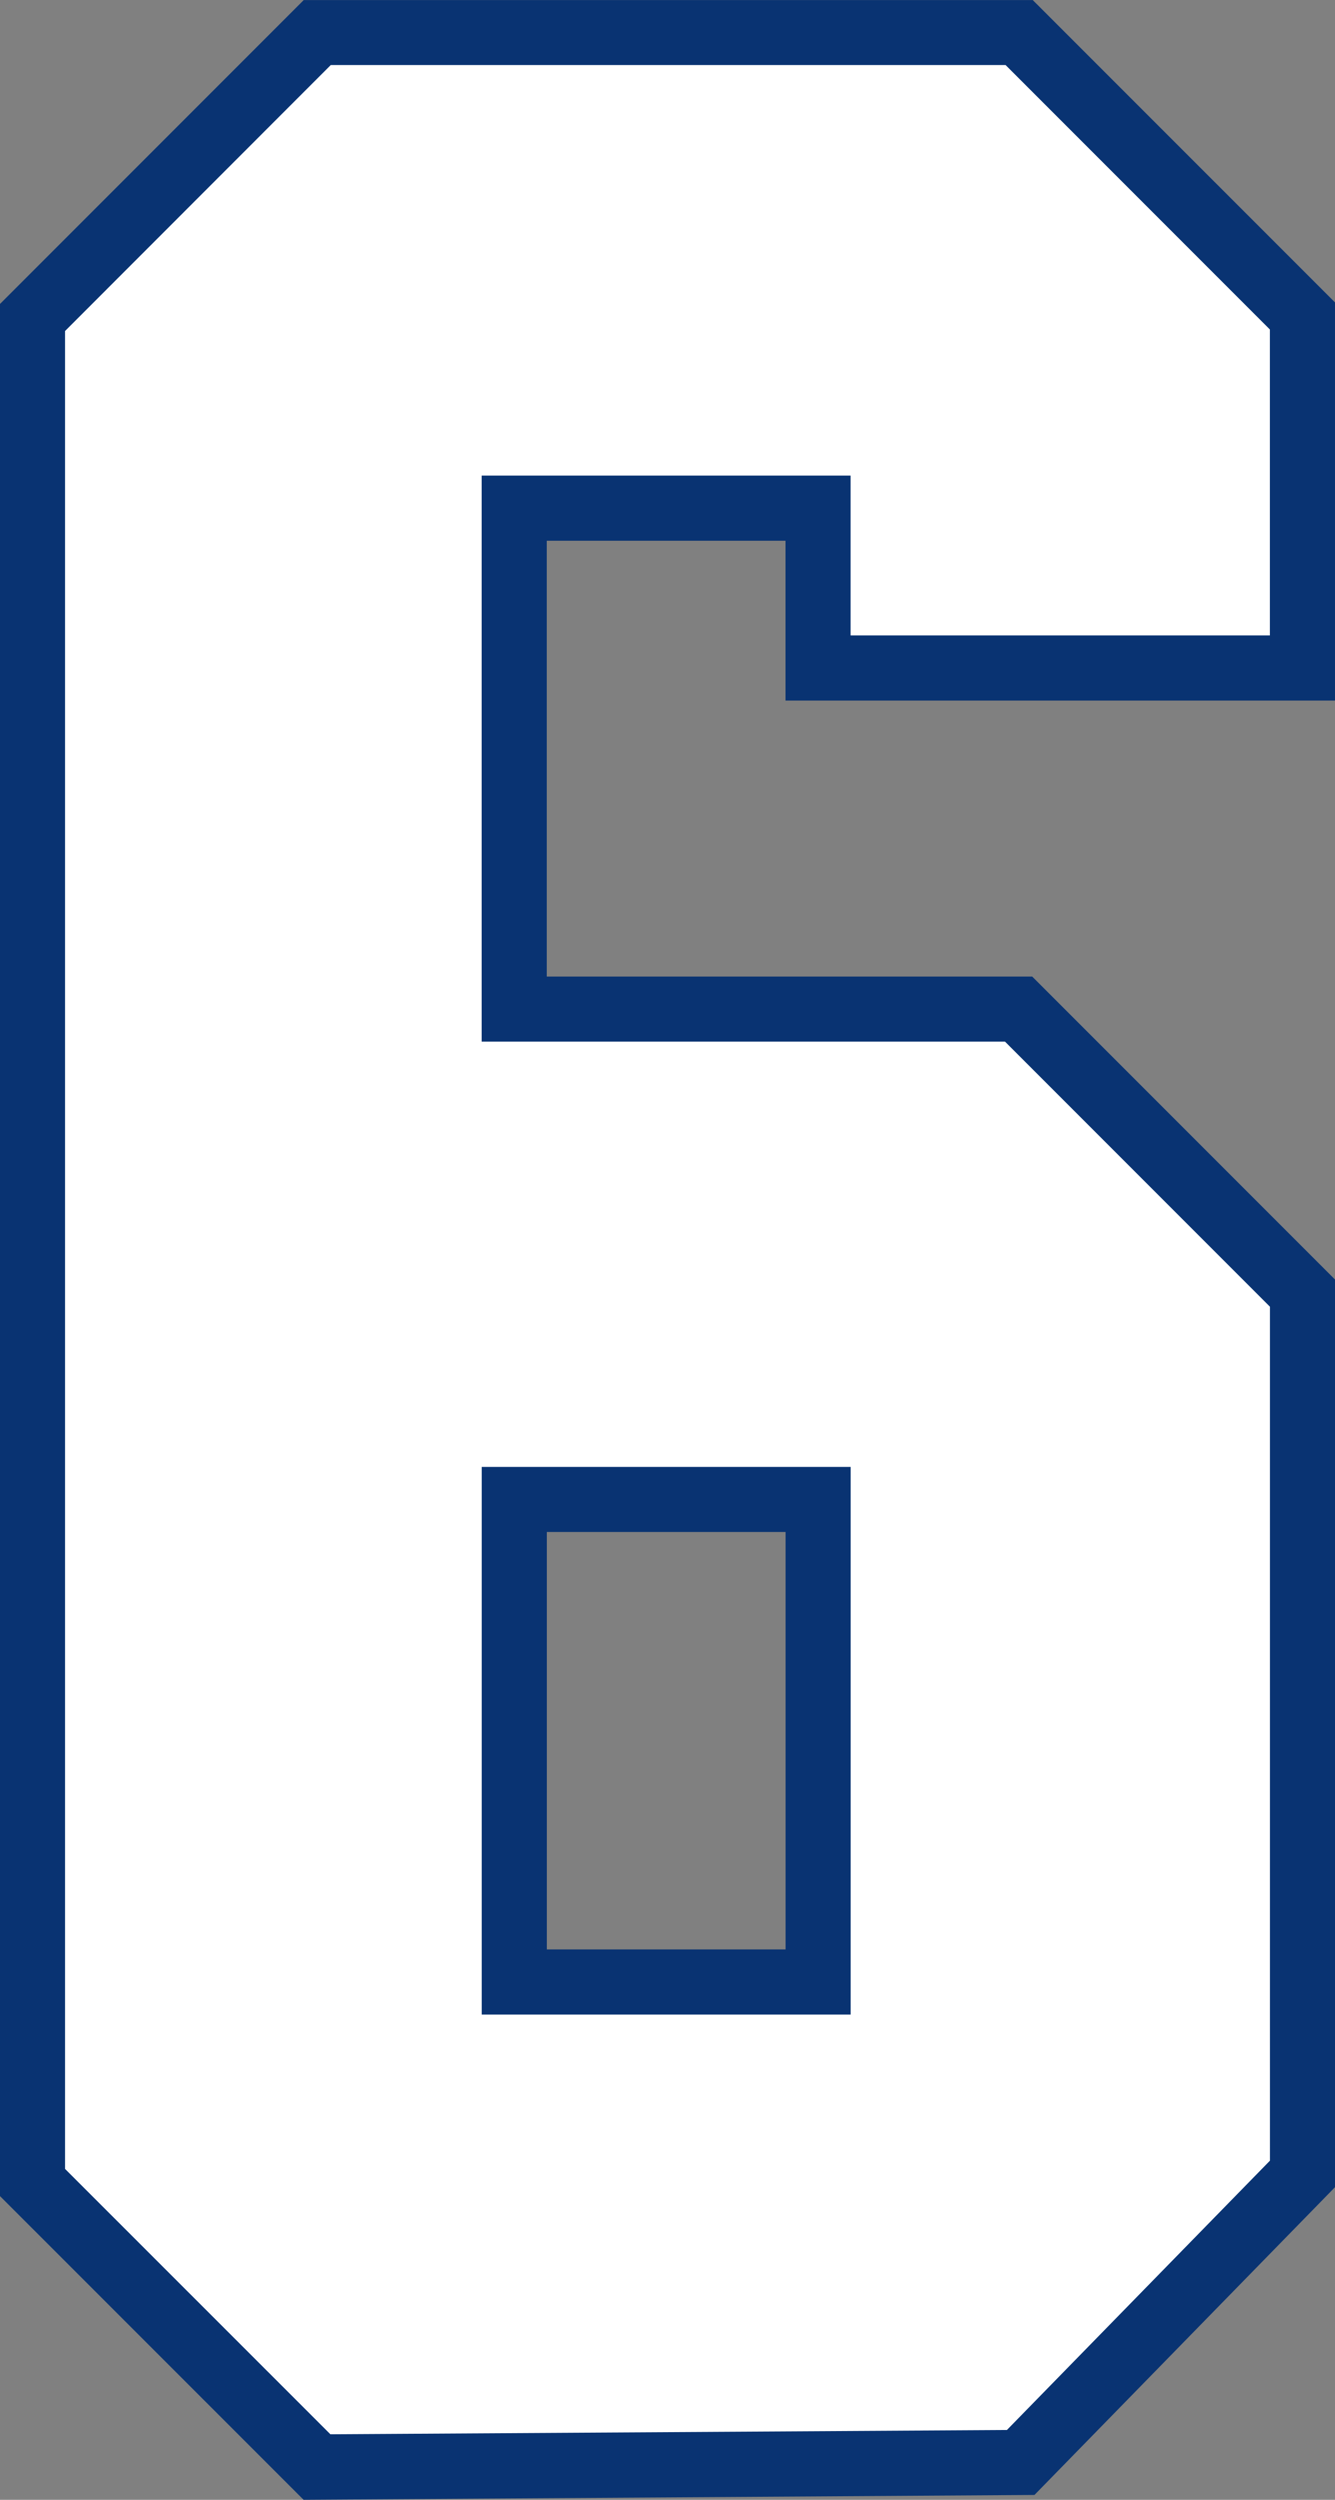
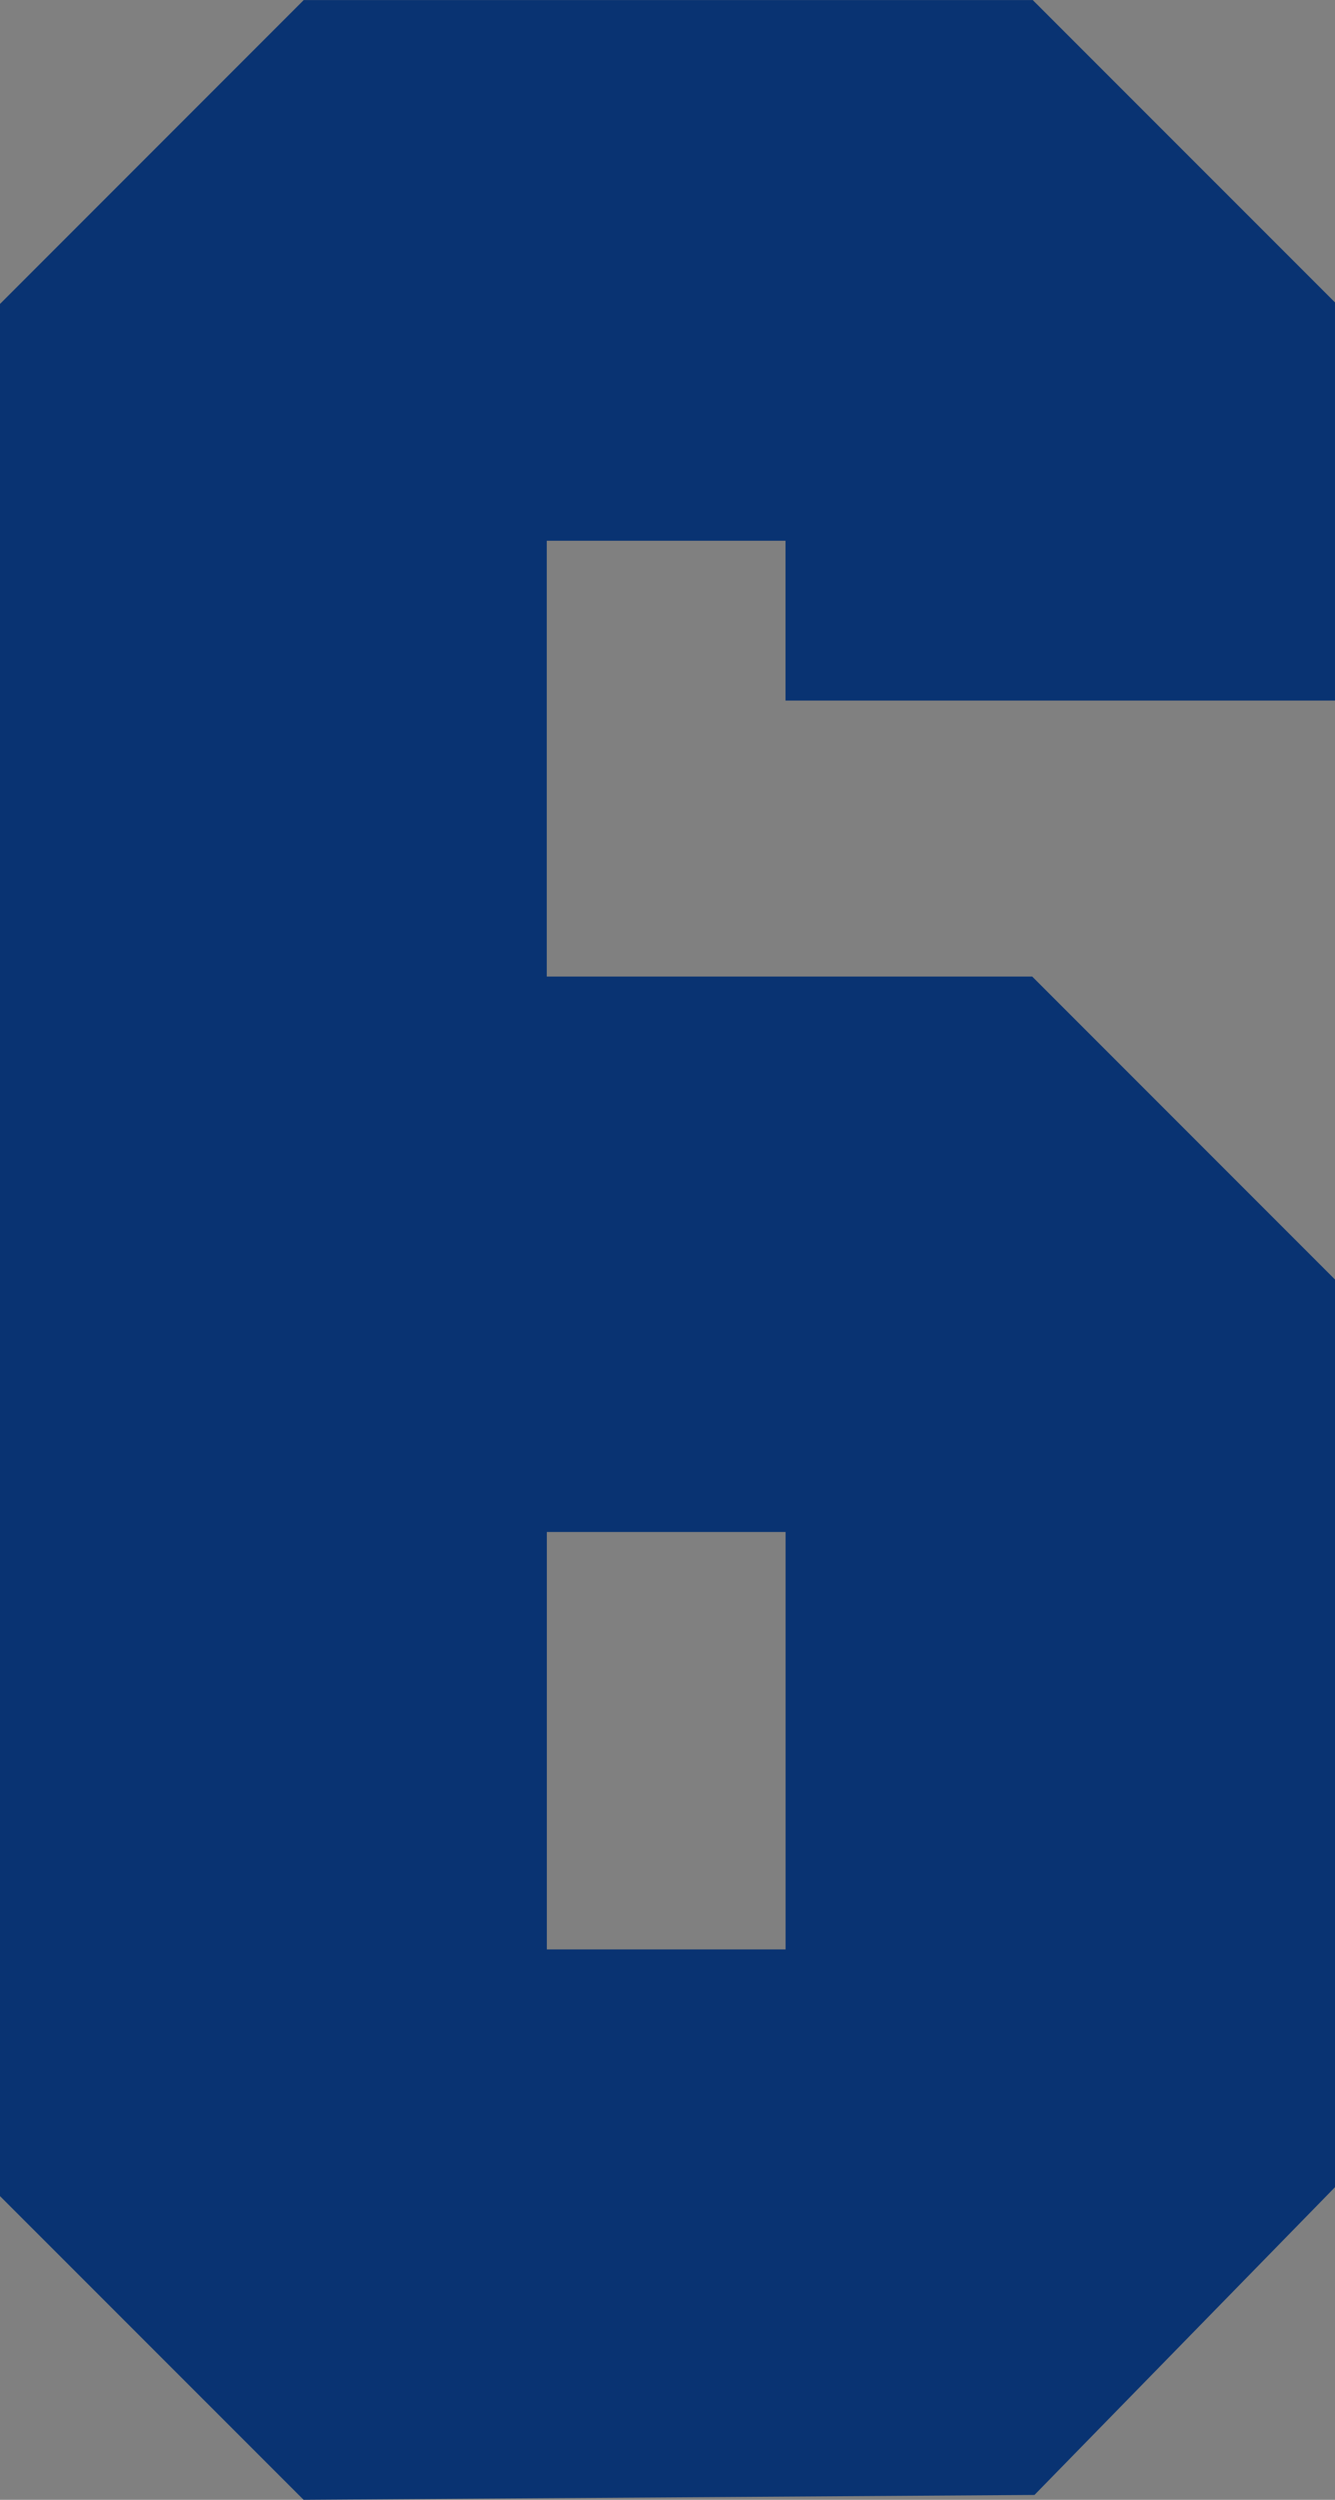
<svg xmlns="http://www.w3.org/2000/svg" xmlns:ns1="http://www.inkscape.org/namespaces/inkscape" xmlns:ns2="http://sodipodi.sourceforge.net/DTD/sodipodi-0.dtd" width="21.713mm" height="40.635mm" viewBox="0 0 21.713 40.635" version="1.1" id="svg1" ns1:version="1.3.2 (091e20e, 2023-11-25)" ns2:docname="6.svg" xml:space="preserve">
  <rect x="0" y="0" width="21.713" height="40.635" fill="#808080" stroke="none" />
  <ns2:namedview id="namedview1" pagecolor="#ffffff" bordercolor="#000000" borderopacity="0.25" ns1:showpageshadow="2" ns1:pageopacity="0.0" ns1:pagecheckerboard="0" ns1:deskcolor="#d1d1d1" ns1:document-units="mm" ns1:zoom="1.4142136" ns1:cx="-467.39757" ns1:cy="118.08683" ns1:window-width="3440" ns1:window-height="1387" ns1:window-x="1728" ns1:window-y="25" ns1:window-maximized="0" ns1:current-layer="layer8" />
  <defs id="defs1" />
  <g ns1:groupmode="layer" id="layer8" ns1:label="6" style="display:inline" transform="translate(-82.171,-115.45)">
    <g id="g1">
      <path id="path24" style="display:inline;fill:#093372;fill-opacity:1;stroke:#edddc1;stroke-width:0;stroke-dasharray:none" ns1:label="Outline" d="m 87.109,156.085 11.887,-0.079 4.889,-5.004 v -14.752 l -4.926,-4.926 h -7.895 v -7.084 h 3.883 v 2.598 h 8.937 v -6.472 l -4.916,-4.915 h -11.857 l -4.94,4.94 v 30.757 z m 7.839,-8.947 h -3.883 v -6.785 h 3.883 z" />
-       <path id="path25" style="display:inline;fill:#ffffff;fill-opacity:1;stroke:#edddc1;stroke-width:0;stroke-dasharray:none" ns1:label="Fill" d="m 98.547,154.951 c 1.426,-1.46 2.853,-2.919 4.279,-4.379 v -13.881 c -1.436,-1.436 -2.872,-2.872 -4.309,-4.309 -2.837,-1e-5 -5.674,0 -8.512,0 v -9.201 h 6 v 2.598 h 6.82 v -4.973 l -4.299,-4.299 c -3.658,-1e-5 -7.316,0 -10.975,0 -1.441,1.441 -2.882,2.883 -4.322,4.324 v 29.875 c 1.439,1.438 2.878,2.876 4.316,4.314 3.667,-0.023 7.333,-0.047 11,-0.07 z m -8.541,-6.754 v -8.902 h 6 v 8.902 z" ns2:nodetypes="sccccccccccccccssccccc" />
    </g>
  </g>
</svg>